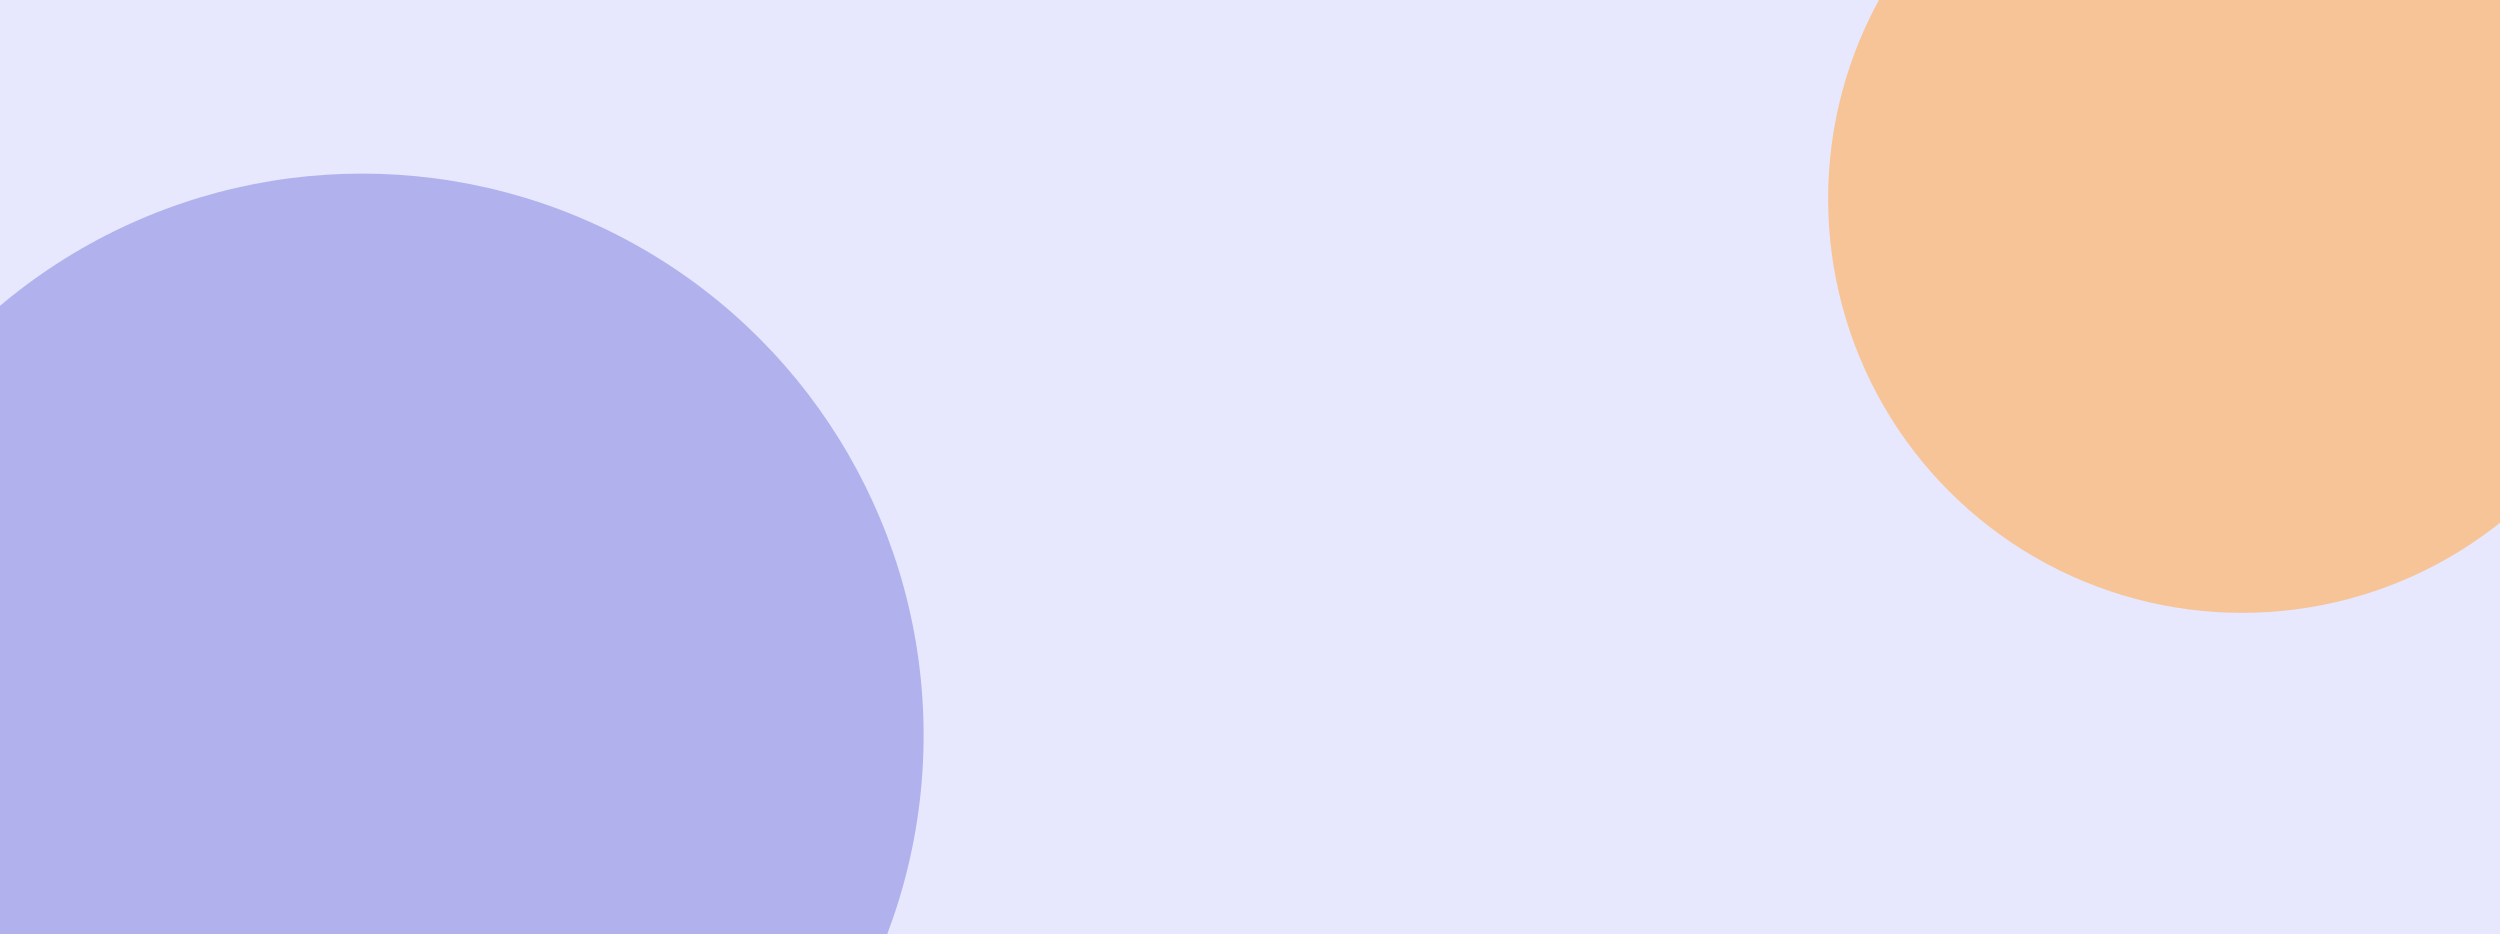
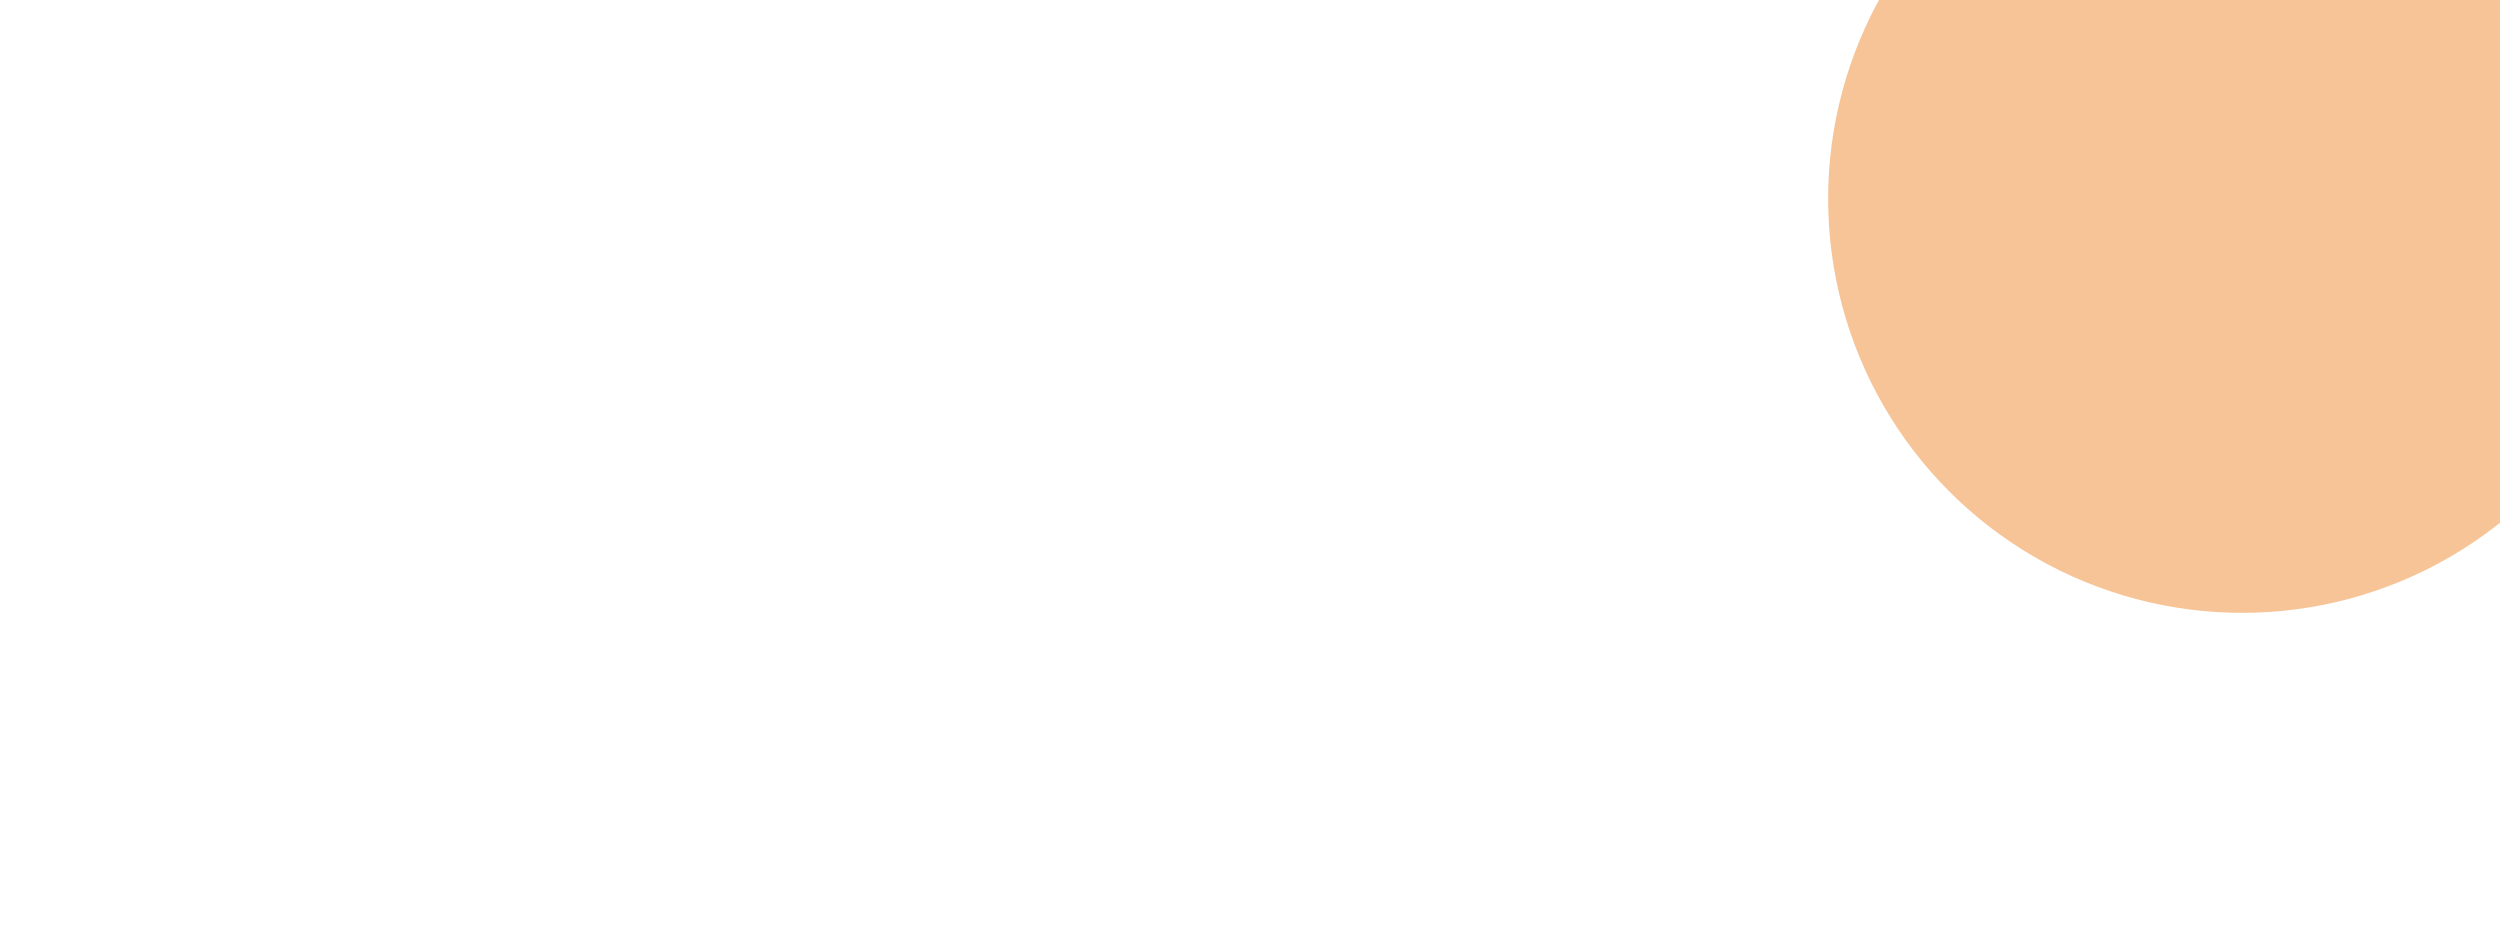
<svg xmlns="http://www.w3.org/2000/svg" width="1440" height="538" viewBox="0 0 1440 538" fill="none">
  <g clip-path="url(#clip0_1074_1541)">
-     <rect width="1440" height="538" fill="#E7E7FD" />
    <g filter="url(#filter0_f_1074_1541)">
      <circle cx="1291.5" cy="114.5" r="238.5" fill="#F6C497" />
    </g>
    <g filter="url(#filter1_f_1074_1541)">
-       <circle cx="208.5" cy="423.5" r="323.5" fill="#B1B1EE" />
-     </g>
+       </g>
  </g>
  <defs>
    <filter id="filter0_f_1074_1541" x="696" y="-481" width="1191" height="1191" filterUnits="userSpaceOnUse" color-interpolation-filters="sRGB">
      <feFlood flood-opacity="0" result="BackgroundImageFix" />
      <feBlend mode="normal" in="SourceGraphic" in2="BackgroundImageFix" result="shape" />
      <feGaussianBlur stdDeviation="178.5" result="effect1_foregroundBlur_1074_1541" />
    </filter>
    <filter id="filter1_f_1074_1541" x="-472" y="-257" width="1361" height="1361" filterUnits="userSpaceOnUse" color-interpolation-filters="sRGB">
      <feFlood flood-opacity="0" result="BackgroundImageFix" />
      <feBlend mode="normal" in="SourceGraphic" in2="BackgroundImageFix" result="shape" />
      <feGaussianBlur stdDeviation="178.5" result="effect1_foregroundBlur_1074_1541" />
    </filter>
    <clipPath id="clip0_1074_1541">
      <rect width="1440" height="538" fill="white" />
    </clipPath>
  </defs>
</svg>